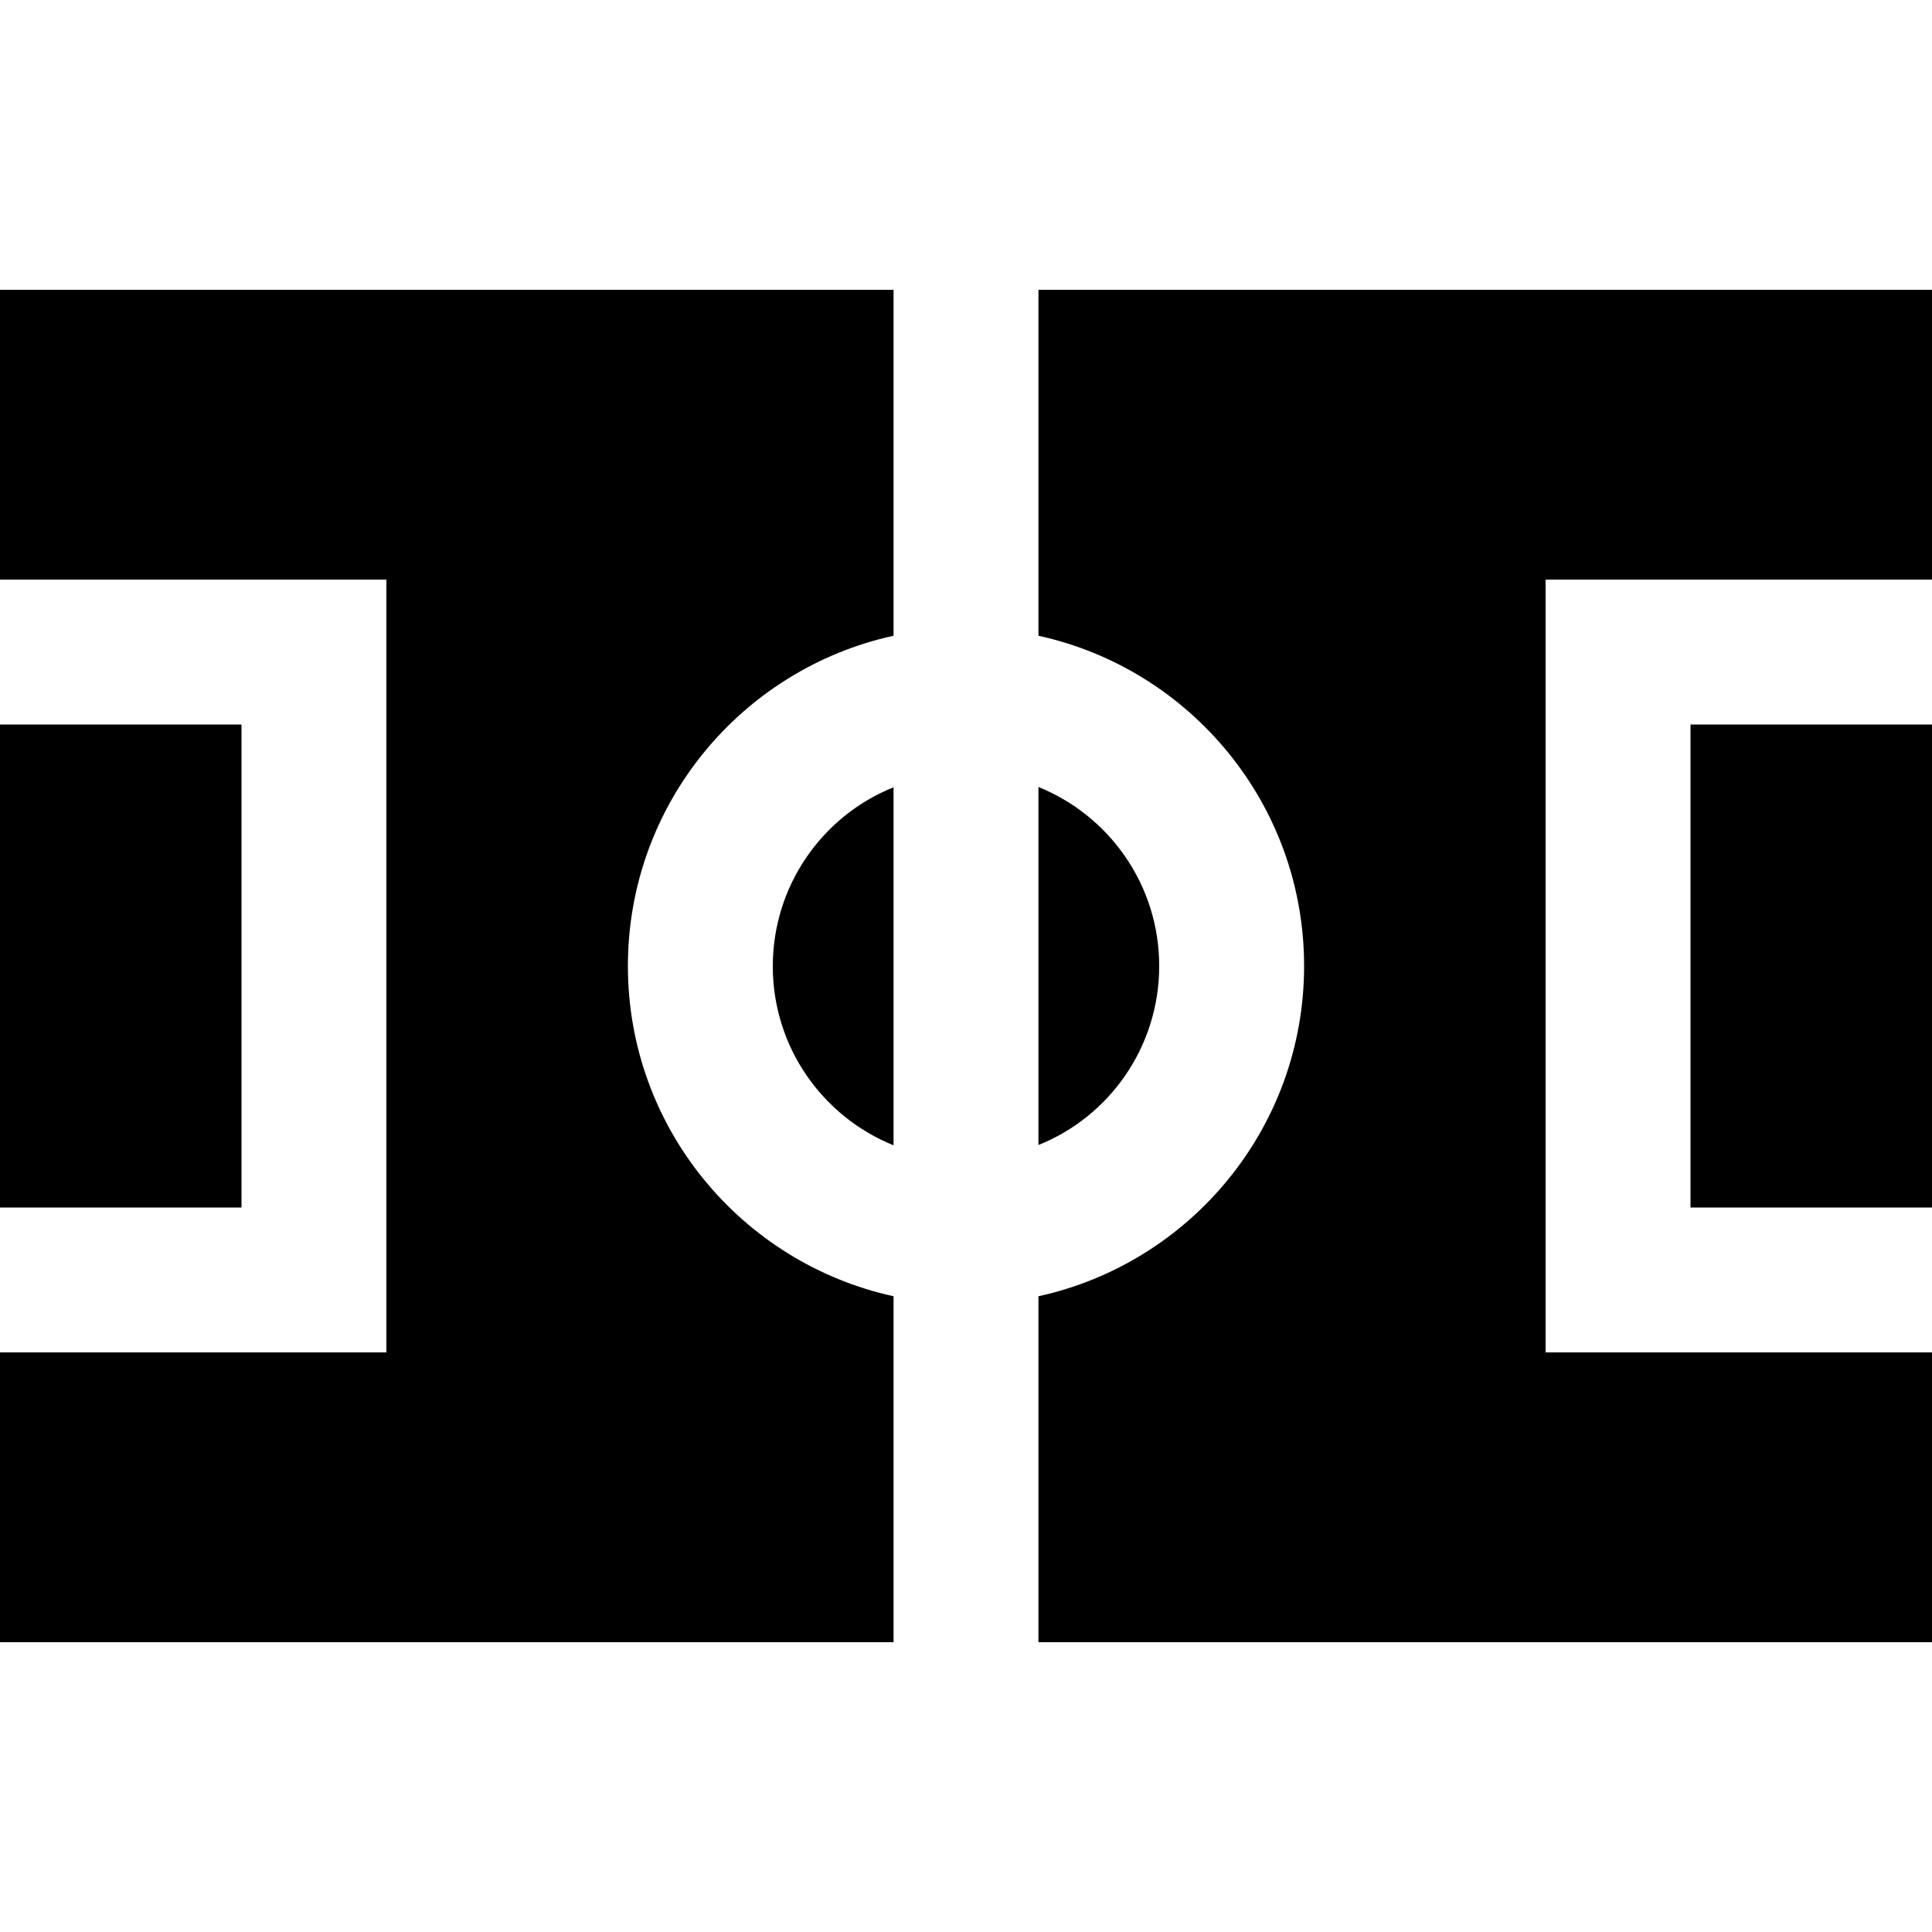
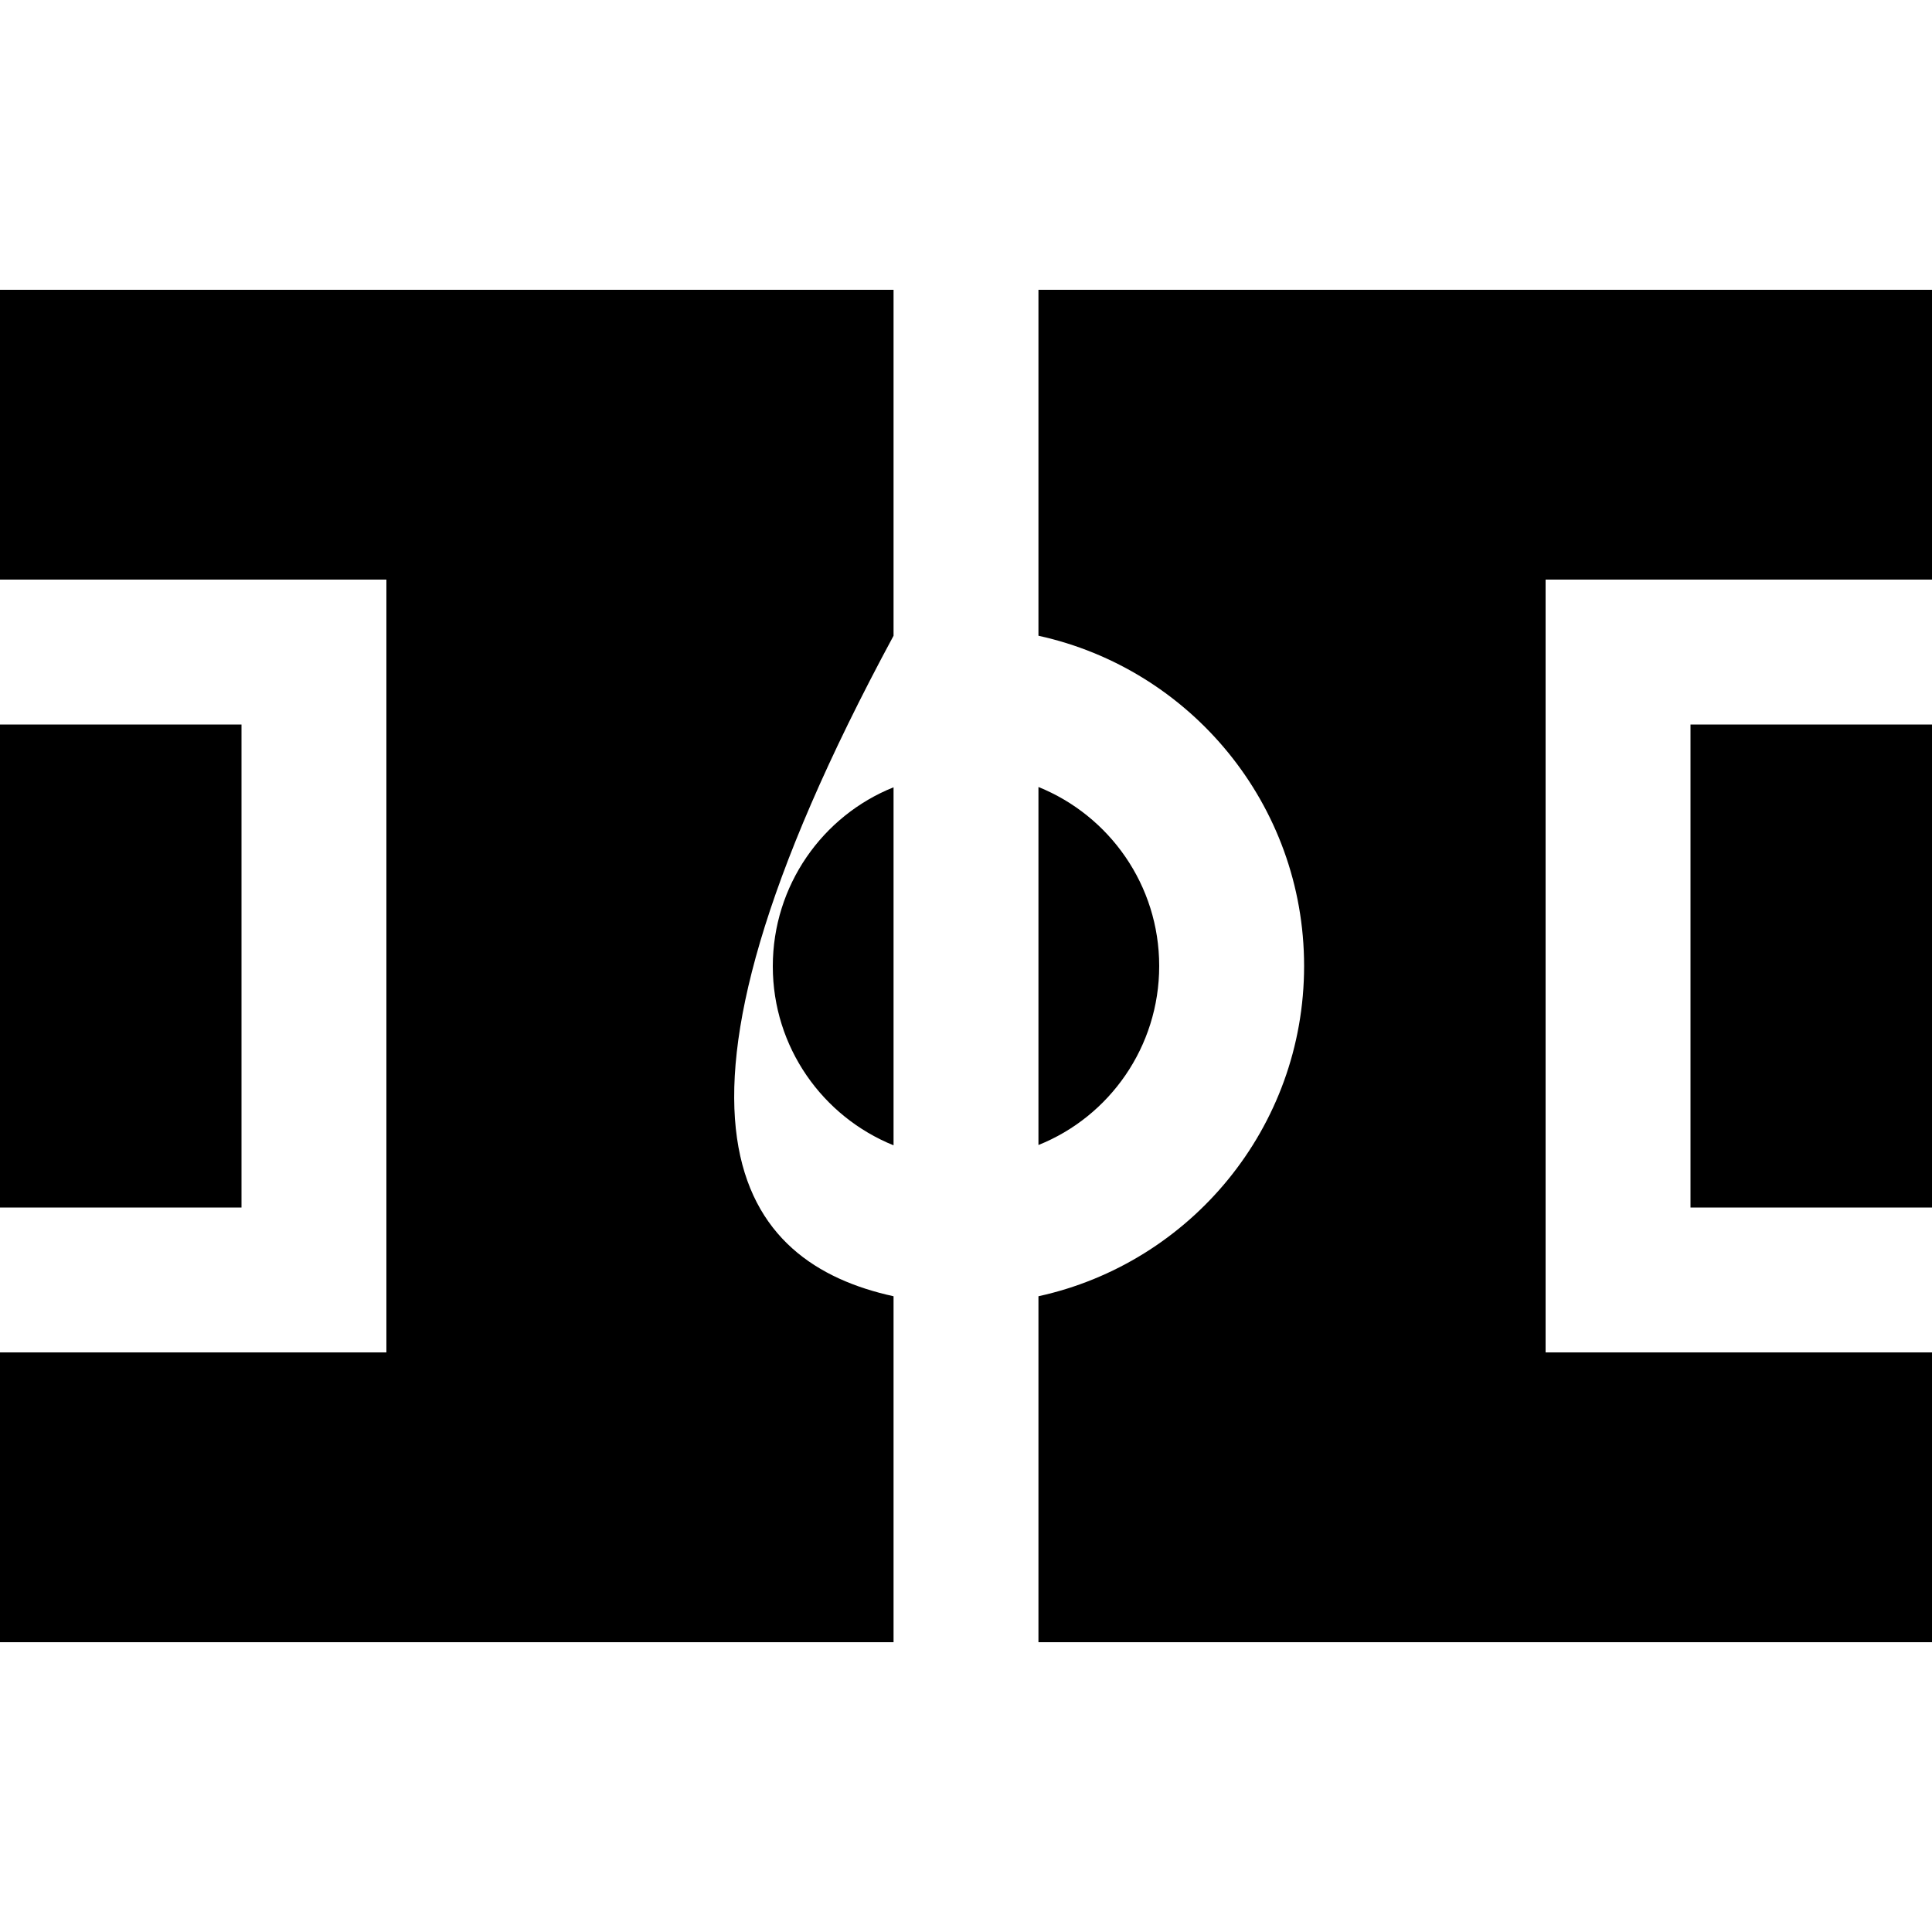
<svg xmlns="http://www.w3.org/2000/svg" viewBox="0 0 640 640">
-   <path fill="currentColor" d="M640 544L344 544L344 429.4C394.3 418.4 432 373.6 432 320C432 266.4 394.3 221.6 344 210.6L344 96L640 96L640 192L512 192L512 448L640 448L640 544zM296 210.6C245.7 221.6 208 266.4 208 320C208 373.6 245.7 418.4 296 429.4L296 544L0 544L0 448L128 448L128 192L0 192L0 96L296 96L296 210.6zM296 379.4C272.5 369.9 256 346.9 256 320.1C256 293.3 272.5 270.2 296 260.8L296 379.5zM344 379.4L344 260.7C367.5 270.2 384 293.2 384 320C384 346.8 367.5 369.9 344 379.3zM560 240L640 240L640 400L560 400L560 240zM80 400L0 400L0 240L80 240L80 400z" />
+   <path fill="currentColor" d="M640 544L344 544L344 429.4C394.3 418.4 432 373.6 432 320C432 266.4 394.3 221.6 344 210.6L344 96L640 96L640 192L512 192L512 448L640 448L640 544zM296 210.6C208 373.6 245.7 418.4 296 429.4L296 544L0 544L0 448L128 448L128 192L0 192L0 96L296 96L296 210.6zM296 379.4C272.5 369.9 256 346.9 256 320.1C256 293.3 272.5 270.2 296 260.8L296 379.5zM344 379.4L344 260.7C367.5 270.2 384 293.2 384 320C384 346.8 367.5 369.9 344 379.3zM560 240L640 240L640 400L560 400L560 240zM80 400L0 400L0 240L80 240L80 400z" />
</svg>